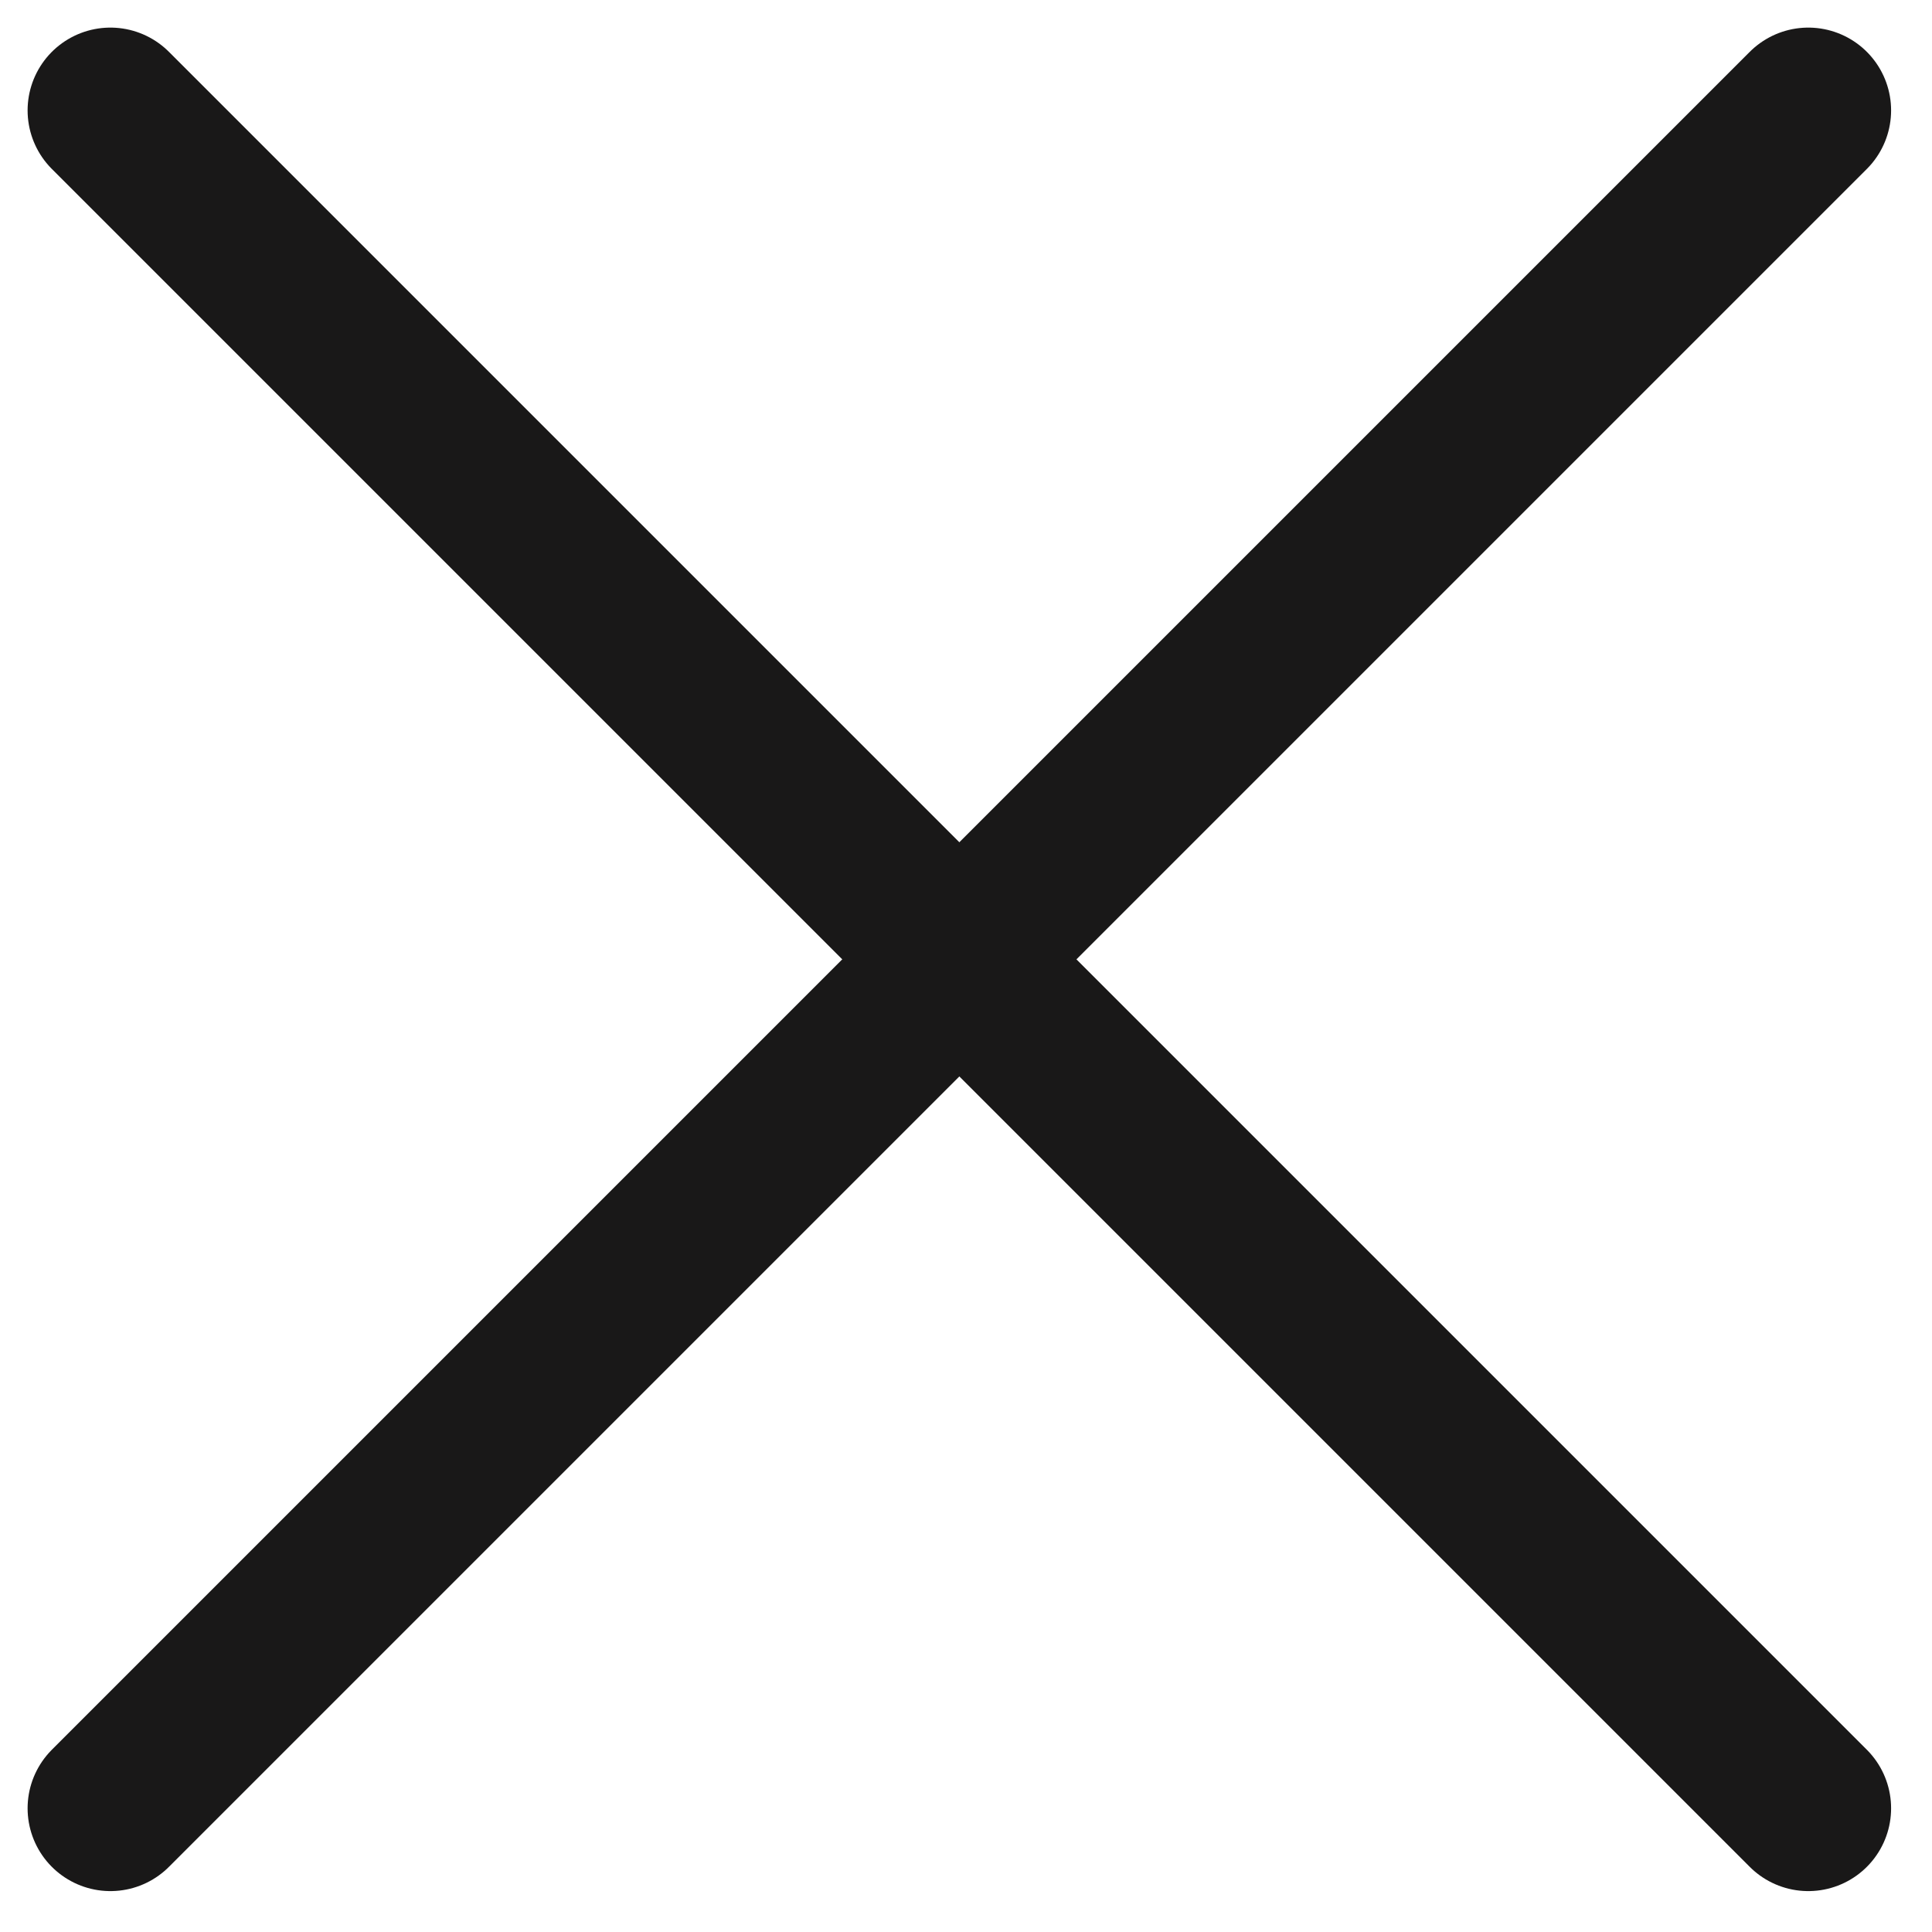
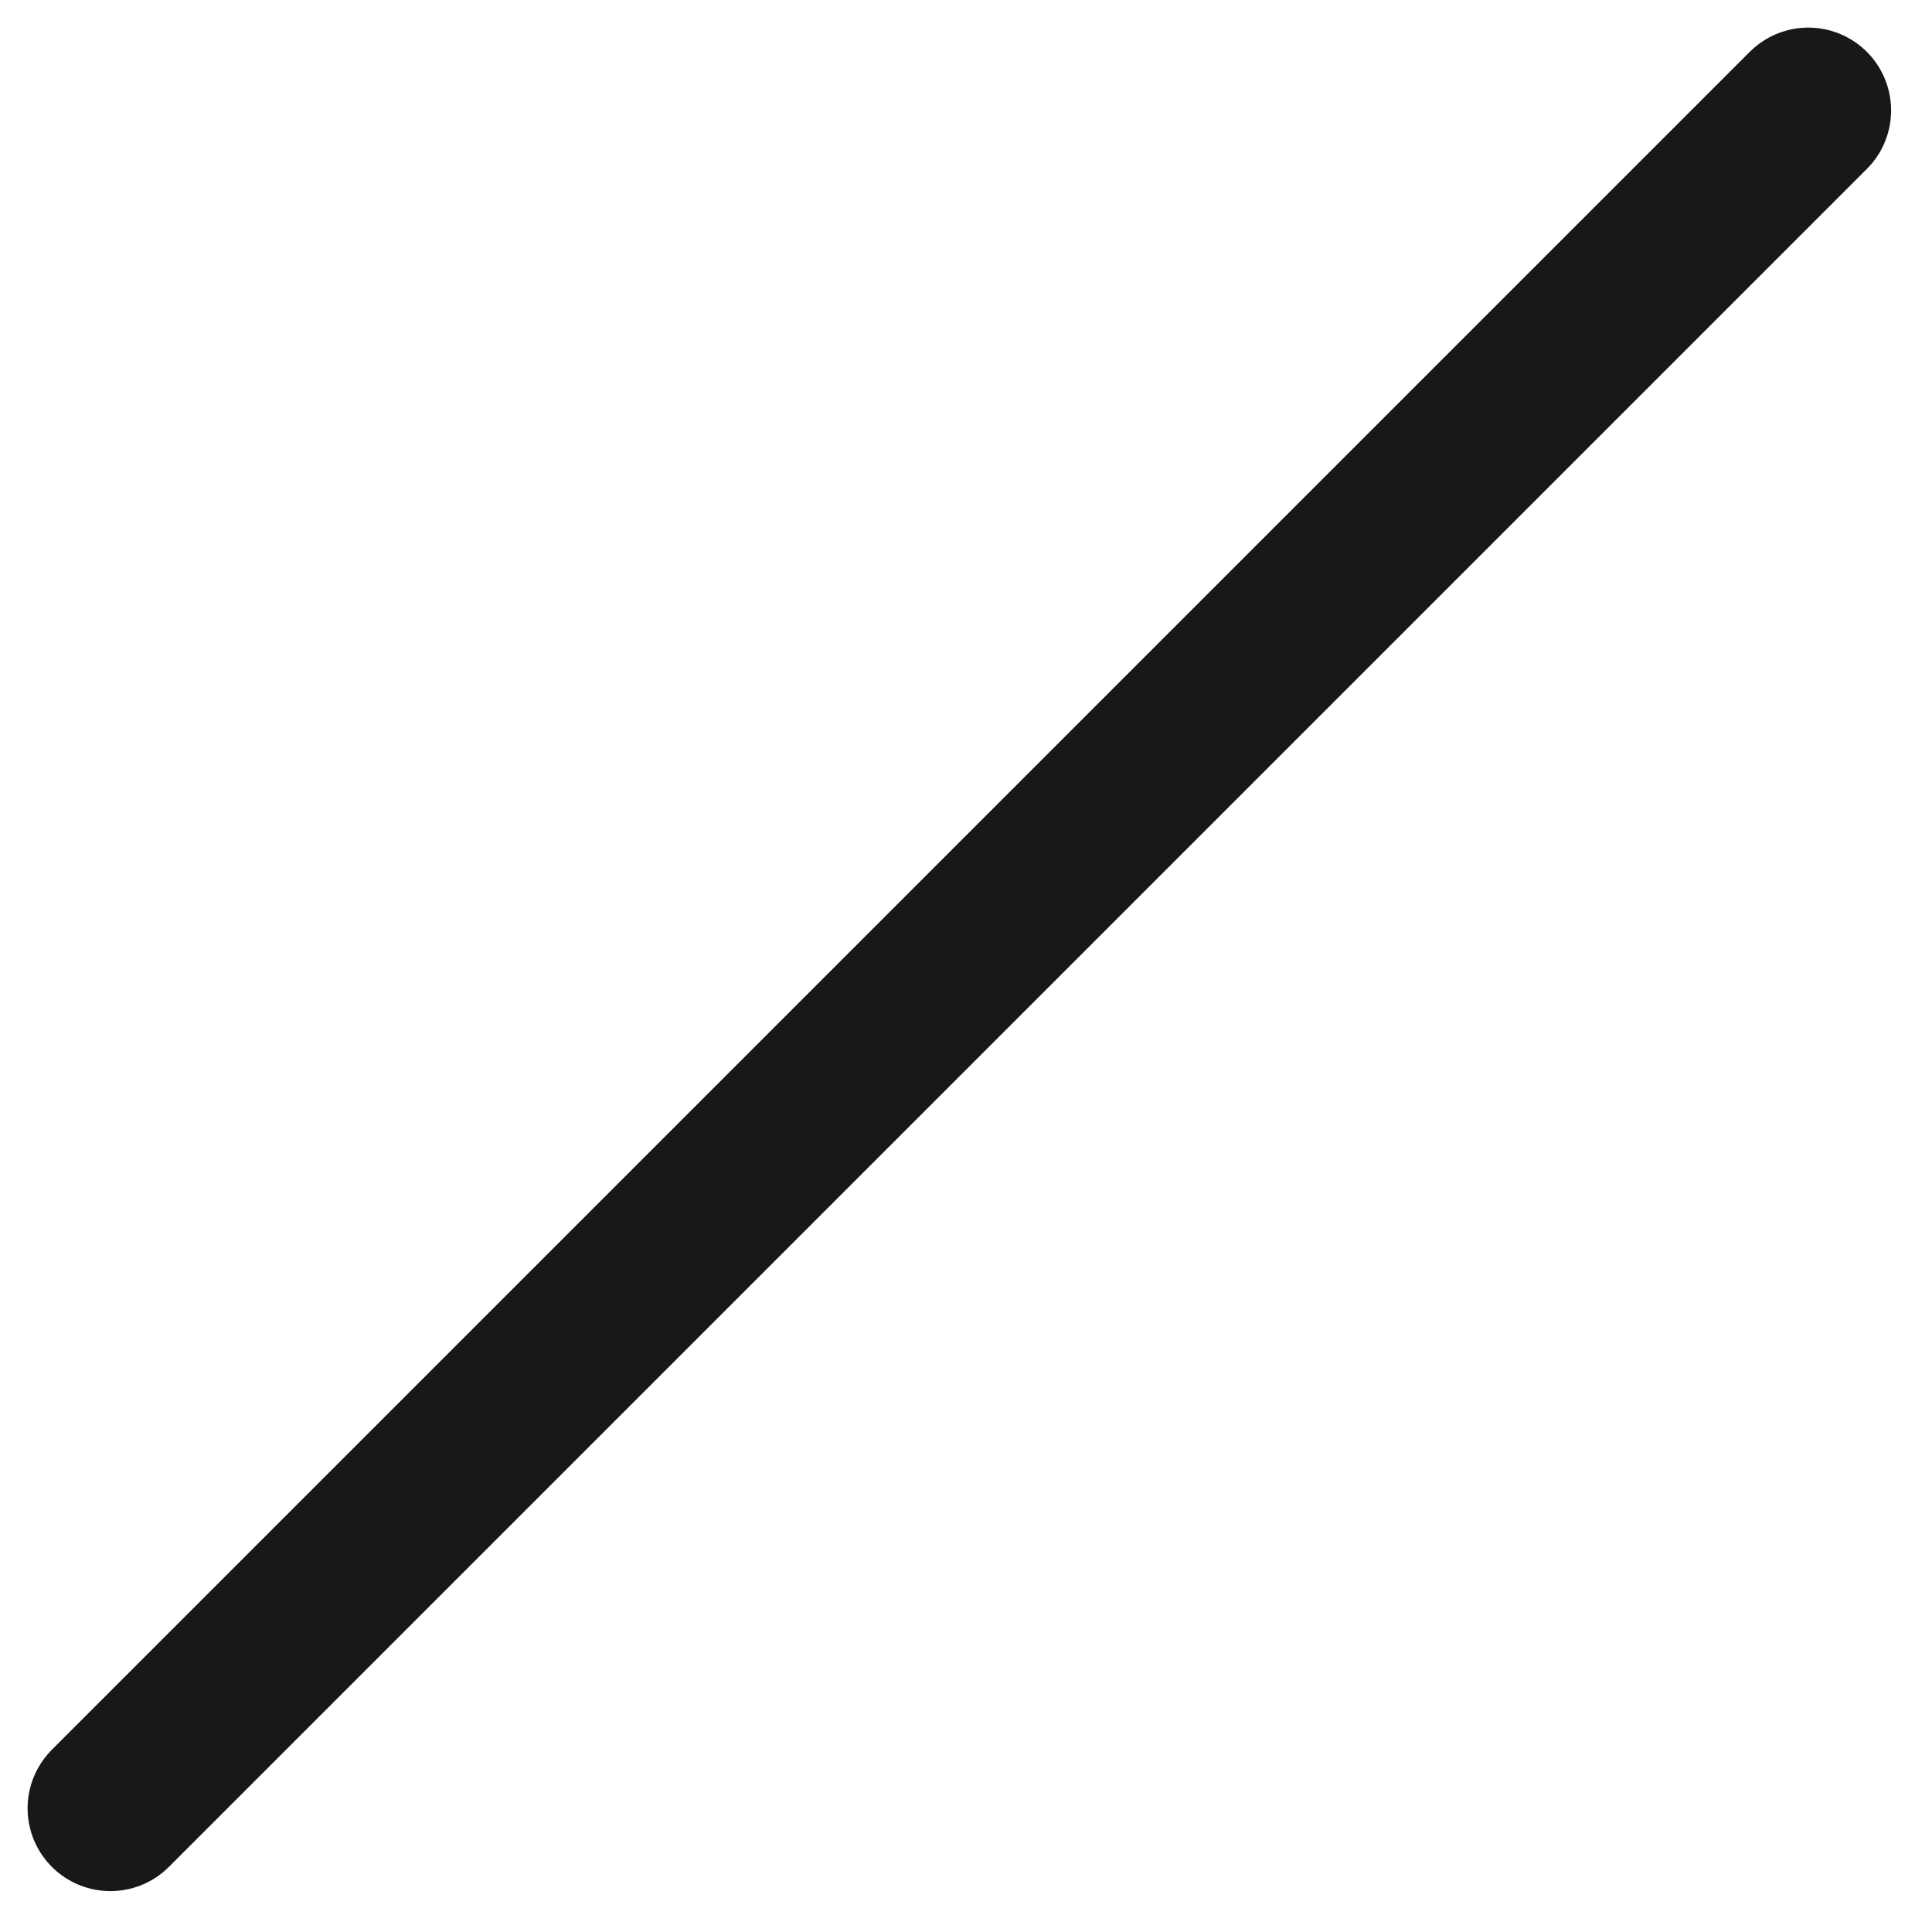
<svg xmlns="http://www.w3.org/2000/svg" width="35" height="35" viewBox="0 0 35 35" fill="none">
-   <path d="M2 2L32.759 32.759" stroke="#191818" stroke-width="3" stroke-linecap="round" />
  <path d="M32.759 2L2 32.759" stroke="#191818" stroke-width="3" stroke-linecap="round" />
</svg>